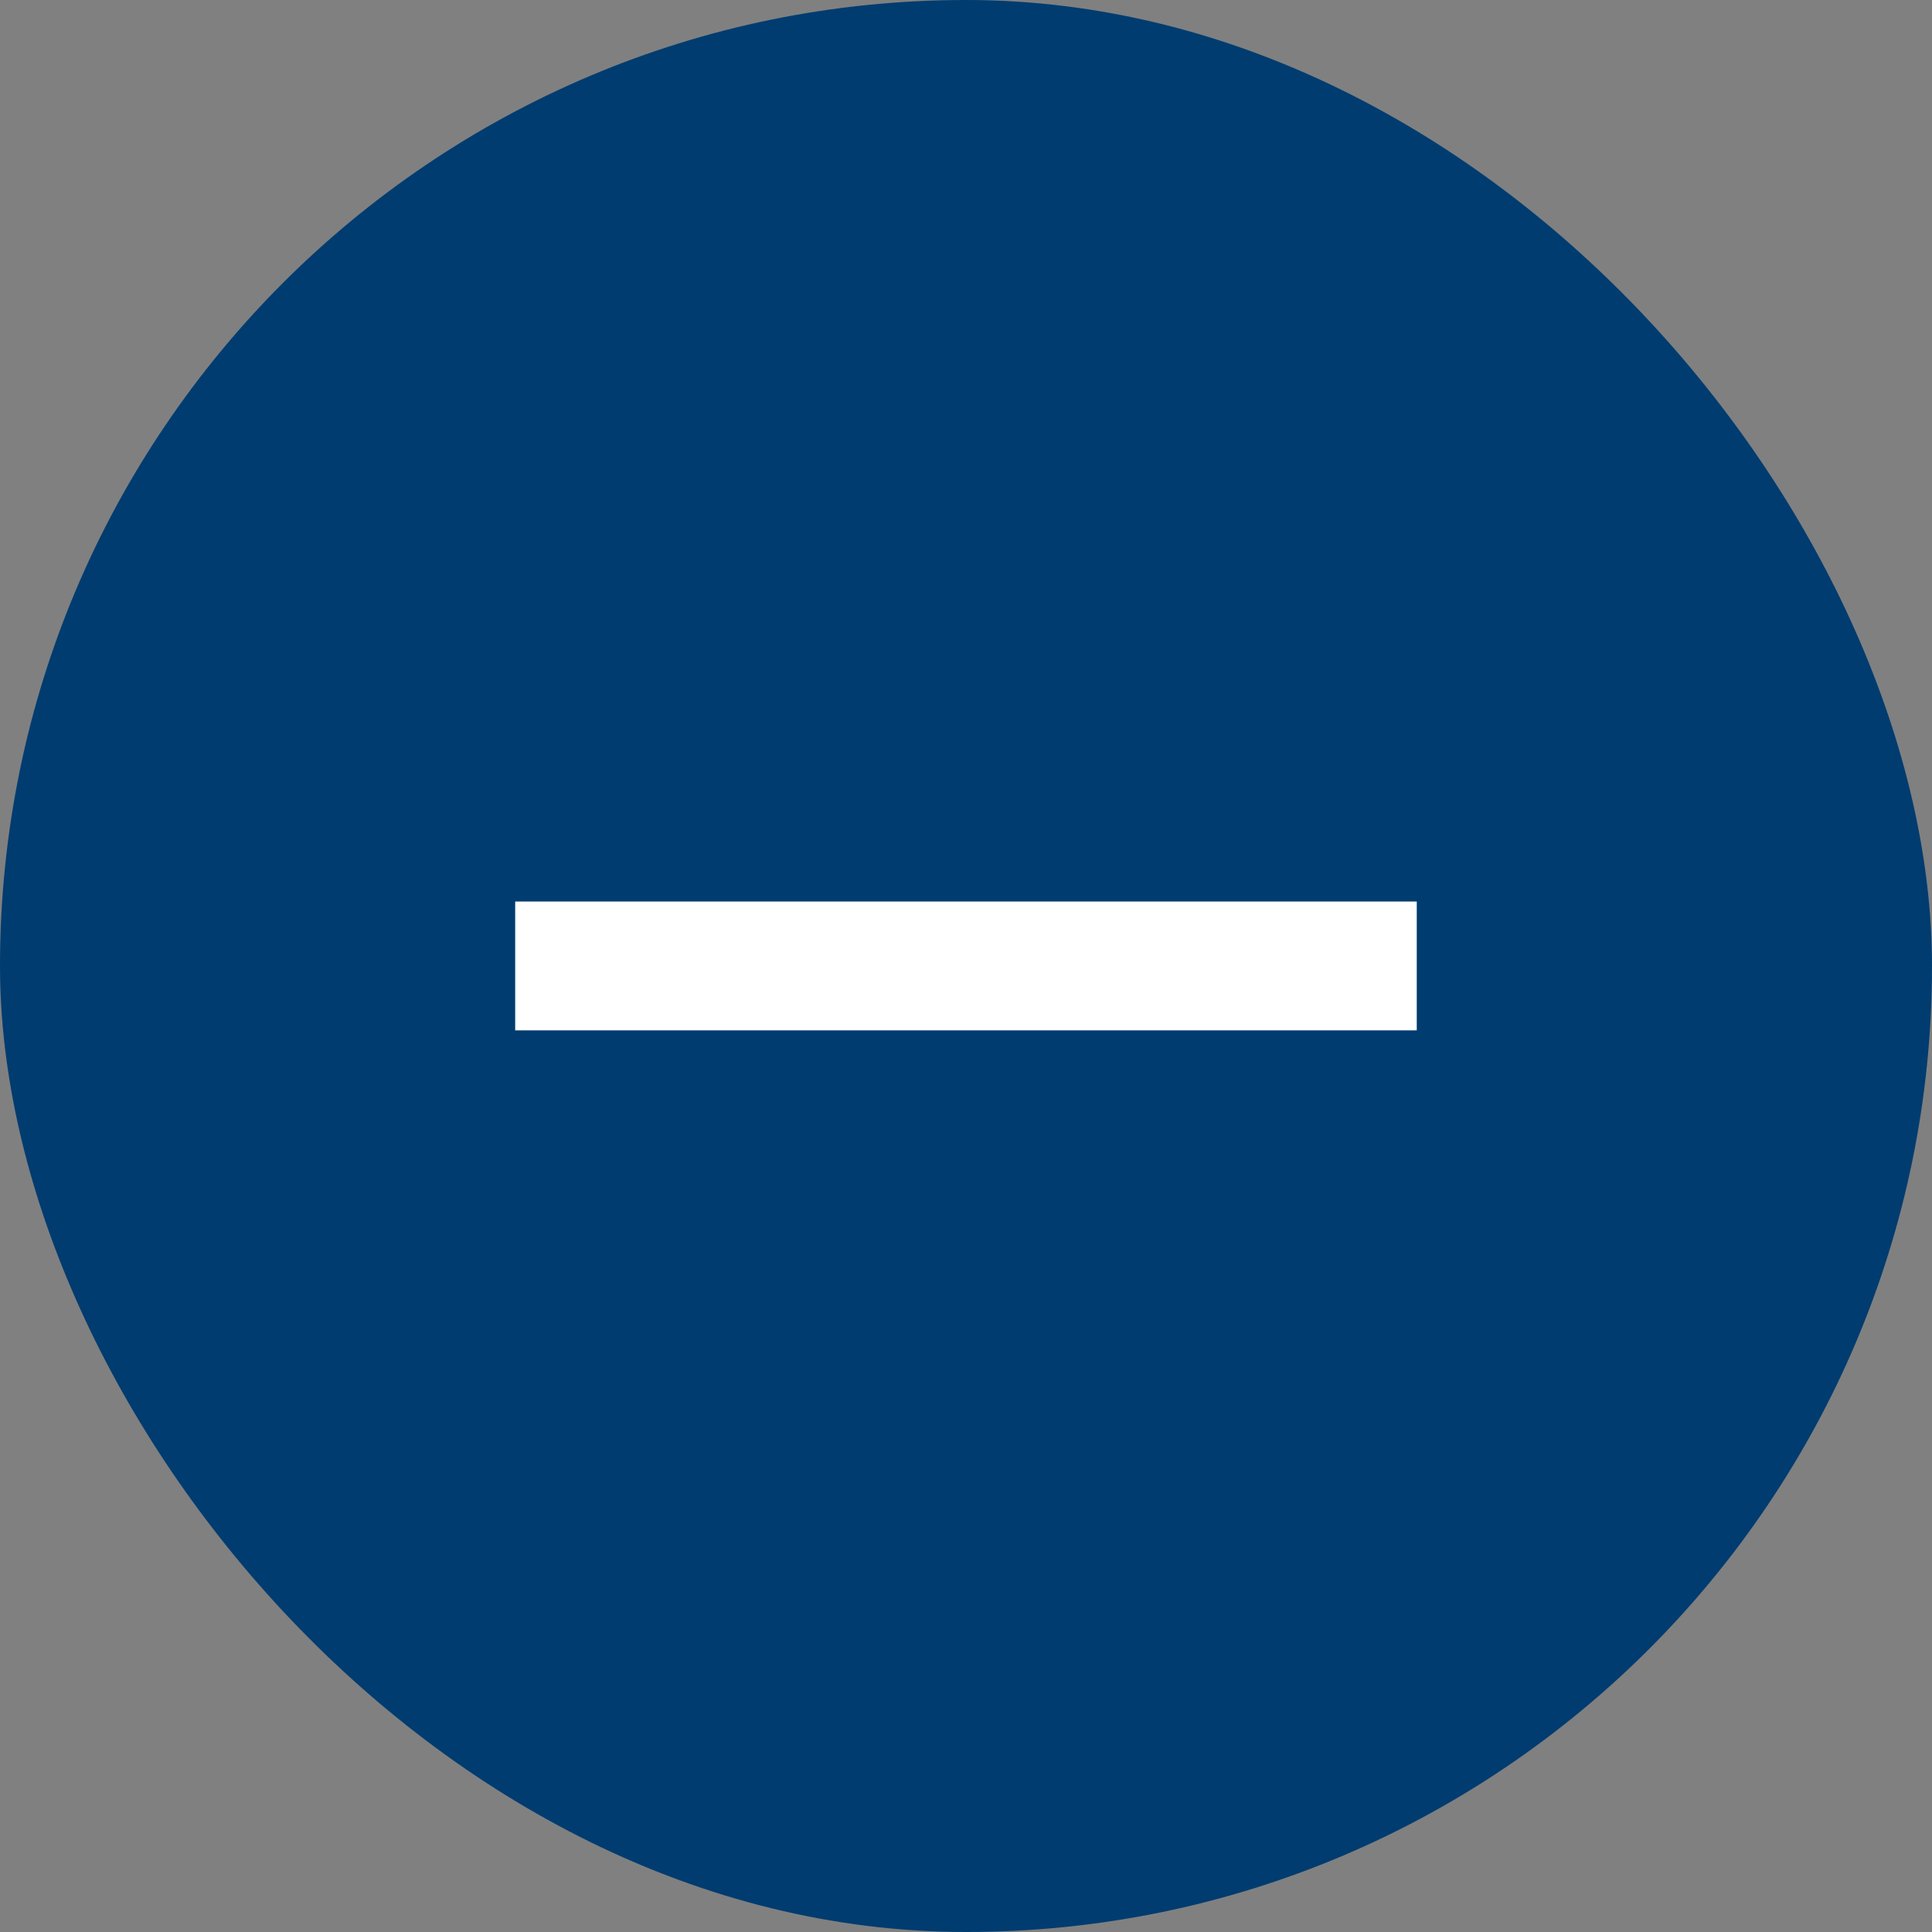
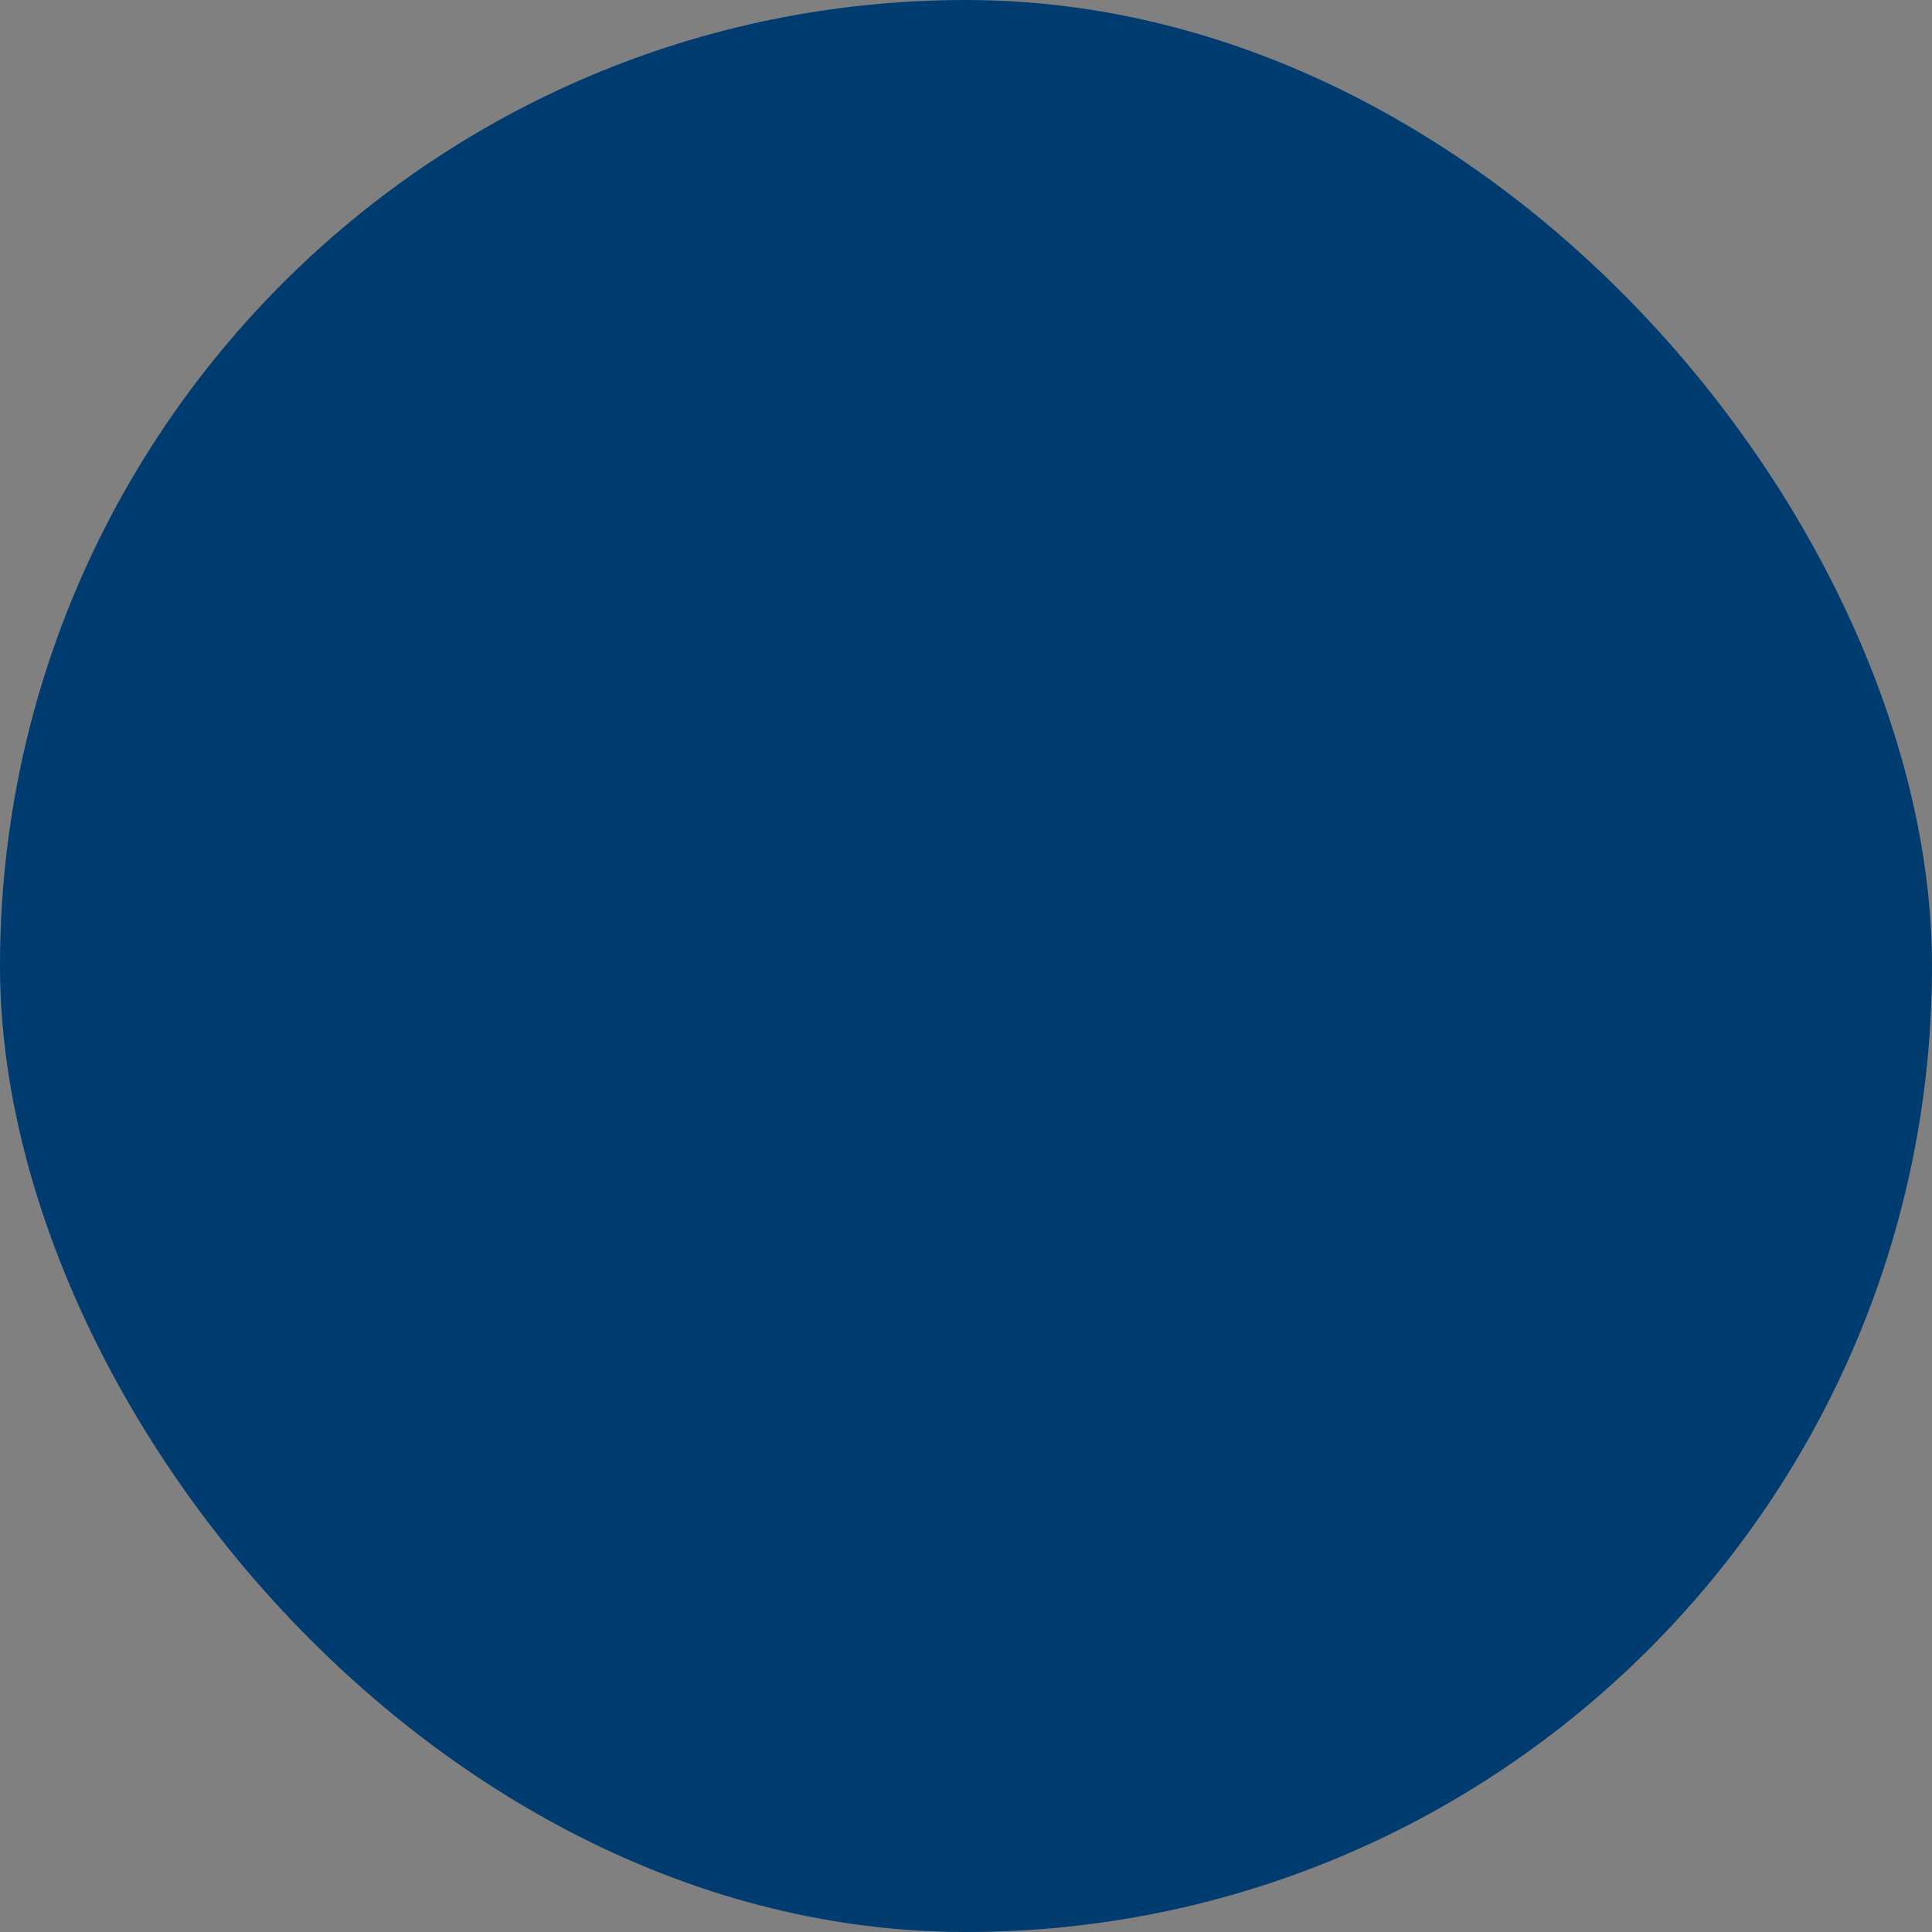
<svg xmlns="http://www.w3.org/2000/svg" viewBox="0 0 35 35" fill="none">
  <rect x="0" y="0" width="35" height="35" fill="#808080" stroke="none" />
  <rect width="35" height="35" rx="17.5" fill="#003C70" />
  <mask id="mask0_8714_12409" style="mask-type:alpha" maskUnits="userSpaceOnUse" x="3" y="3" width="29" height="29">
-     <rect x="3.5" y="3.5" width="28" height="28" fill="#D9D9D9" />
-   </mask>
+     </mask>
  <g mask="url(#mask0_8714_12409)">
    <path d="M9.333 18.666V16.332H25.666V18.666H9.333Z" fill="white" />
  </g>
</svg>